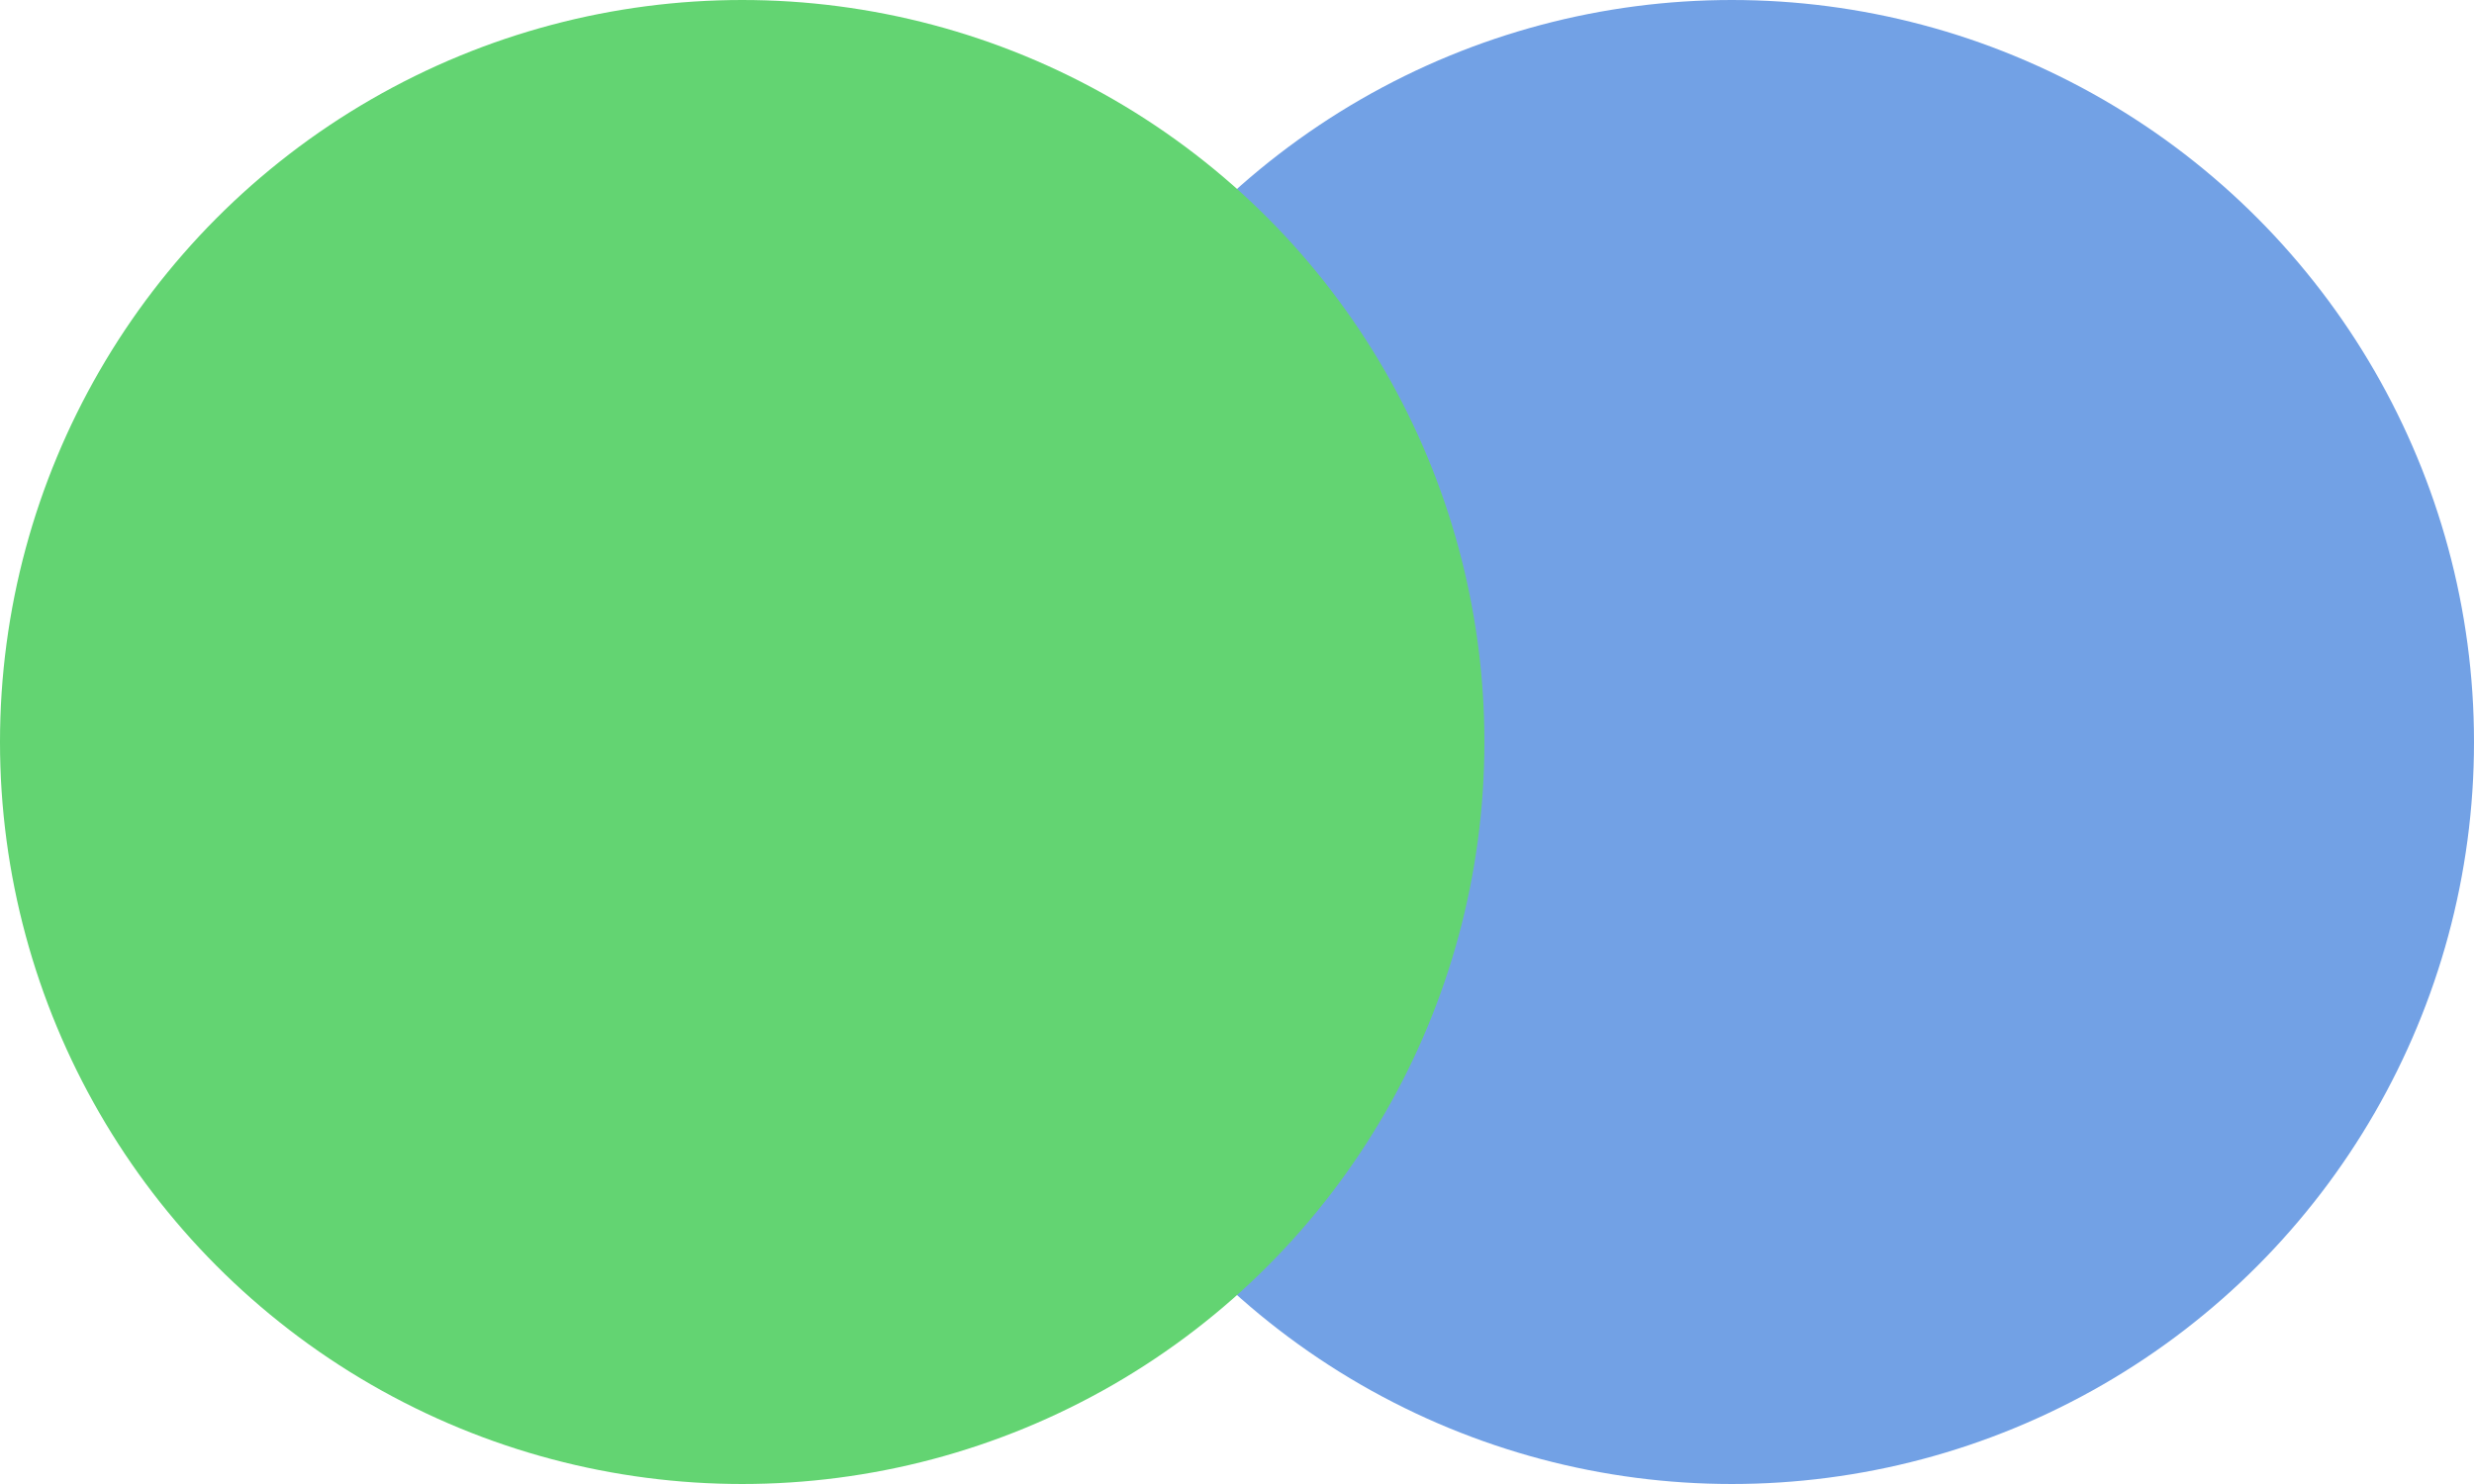
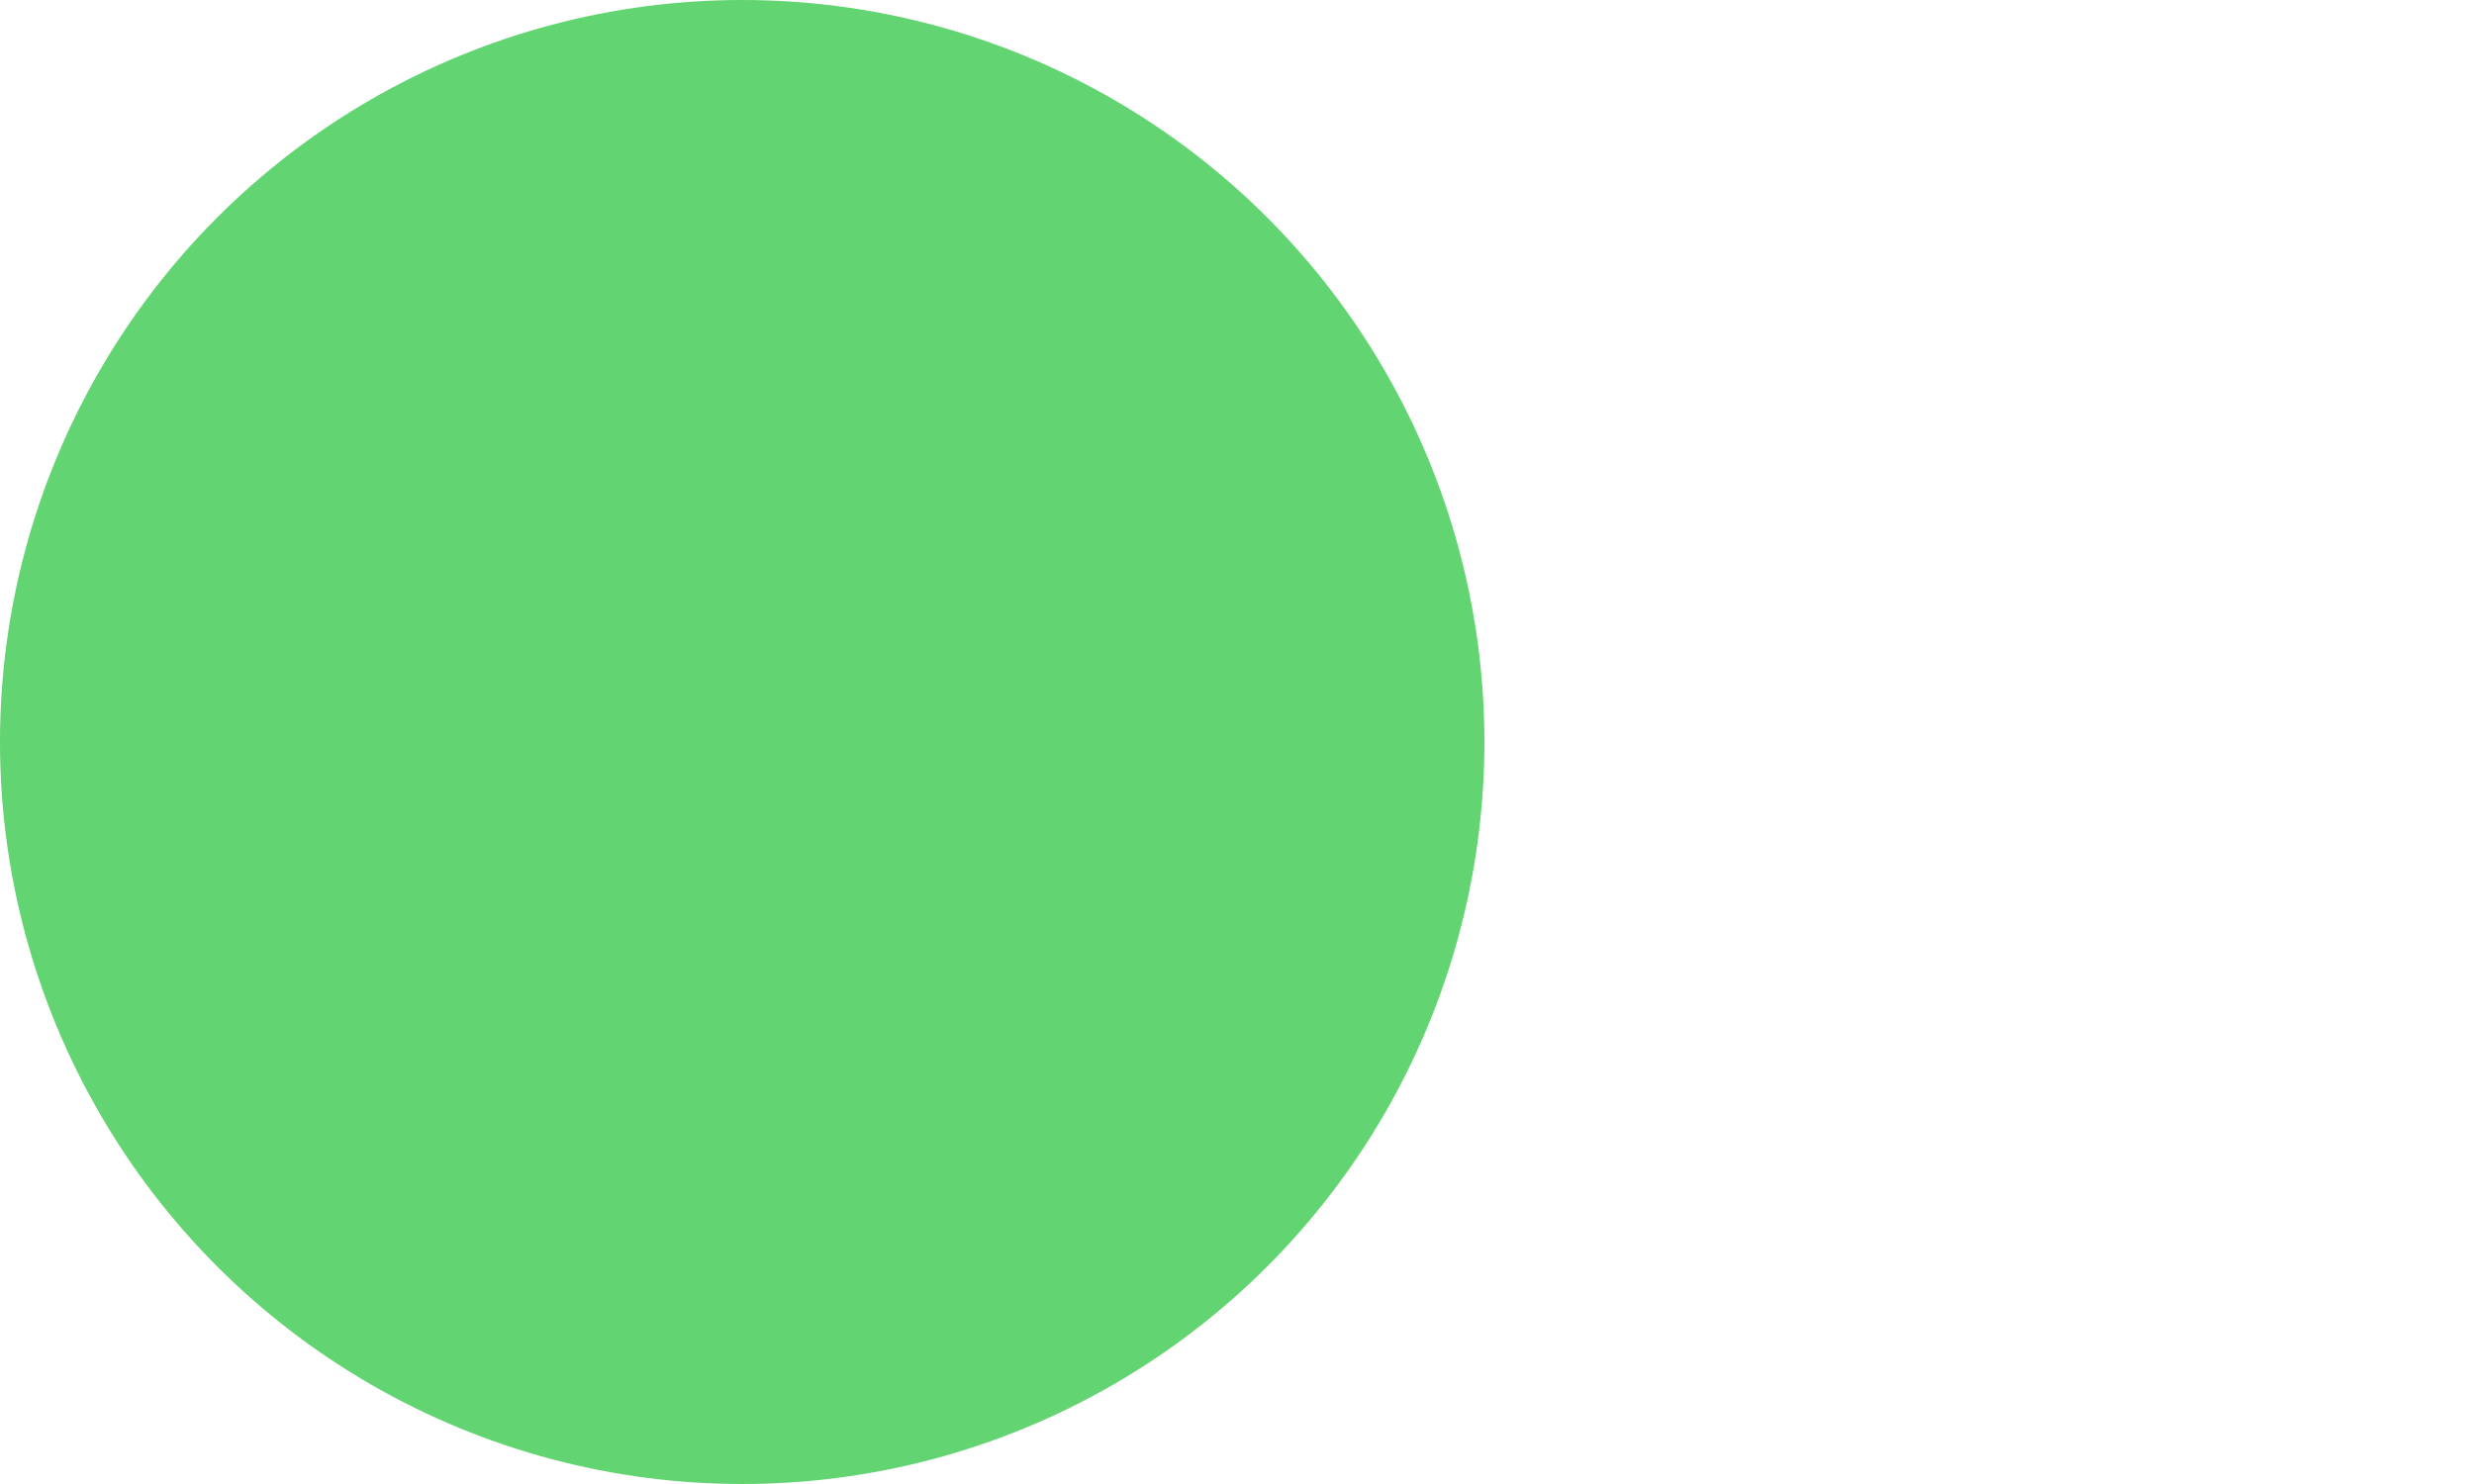
<svg xmlns="http://www.w3.org/2000/svg" width="60" height="36" viewBox="0 0 60 36" fill="none">
-   <circle cx="42" cy="18" r="18" fill="#72A1E5" />
  <circle cx="18" cy="18" r="18" fill="#63D472" />
</svg>